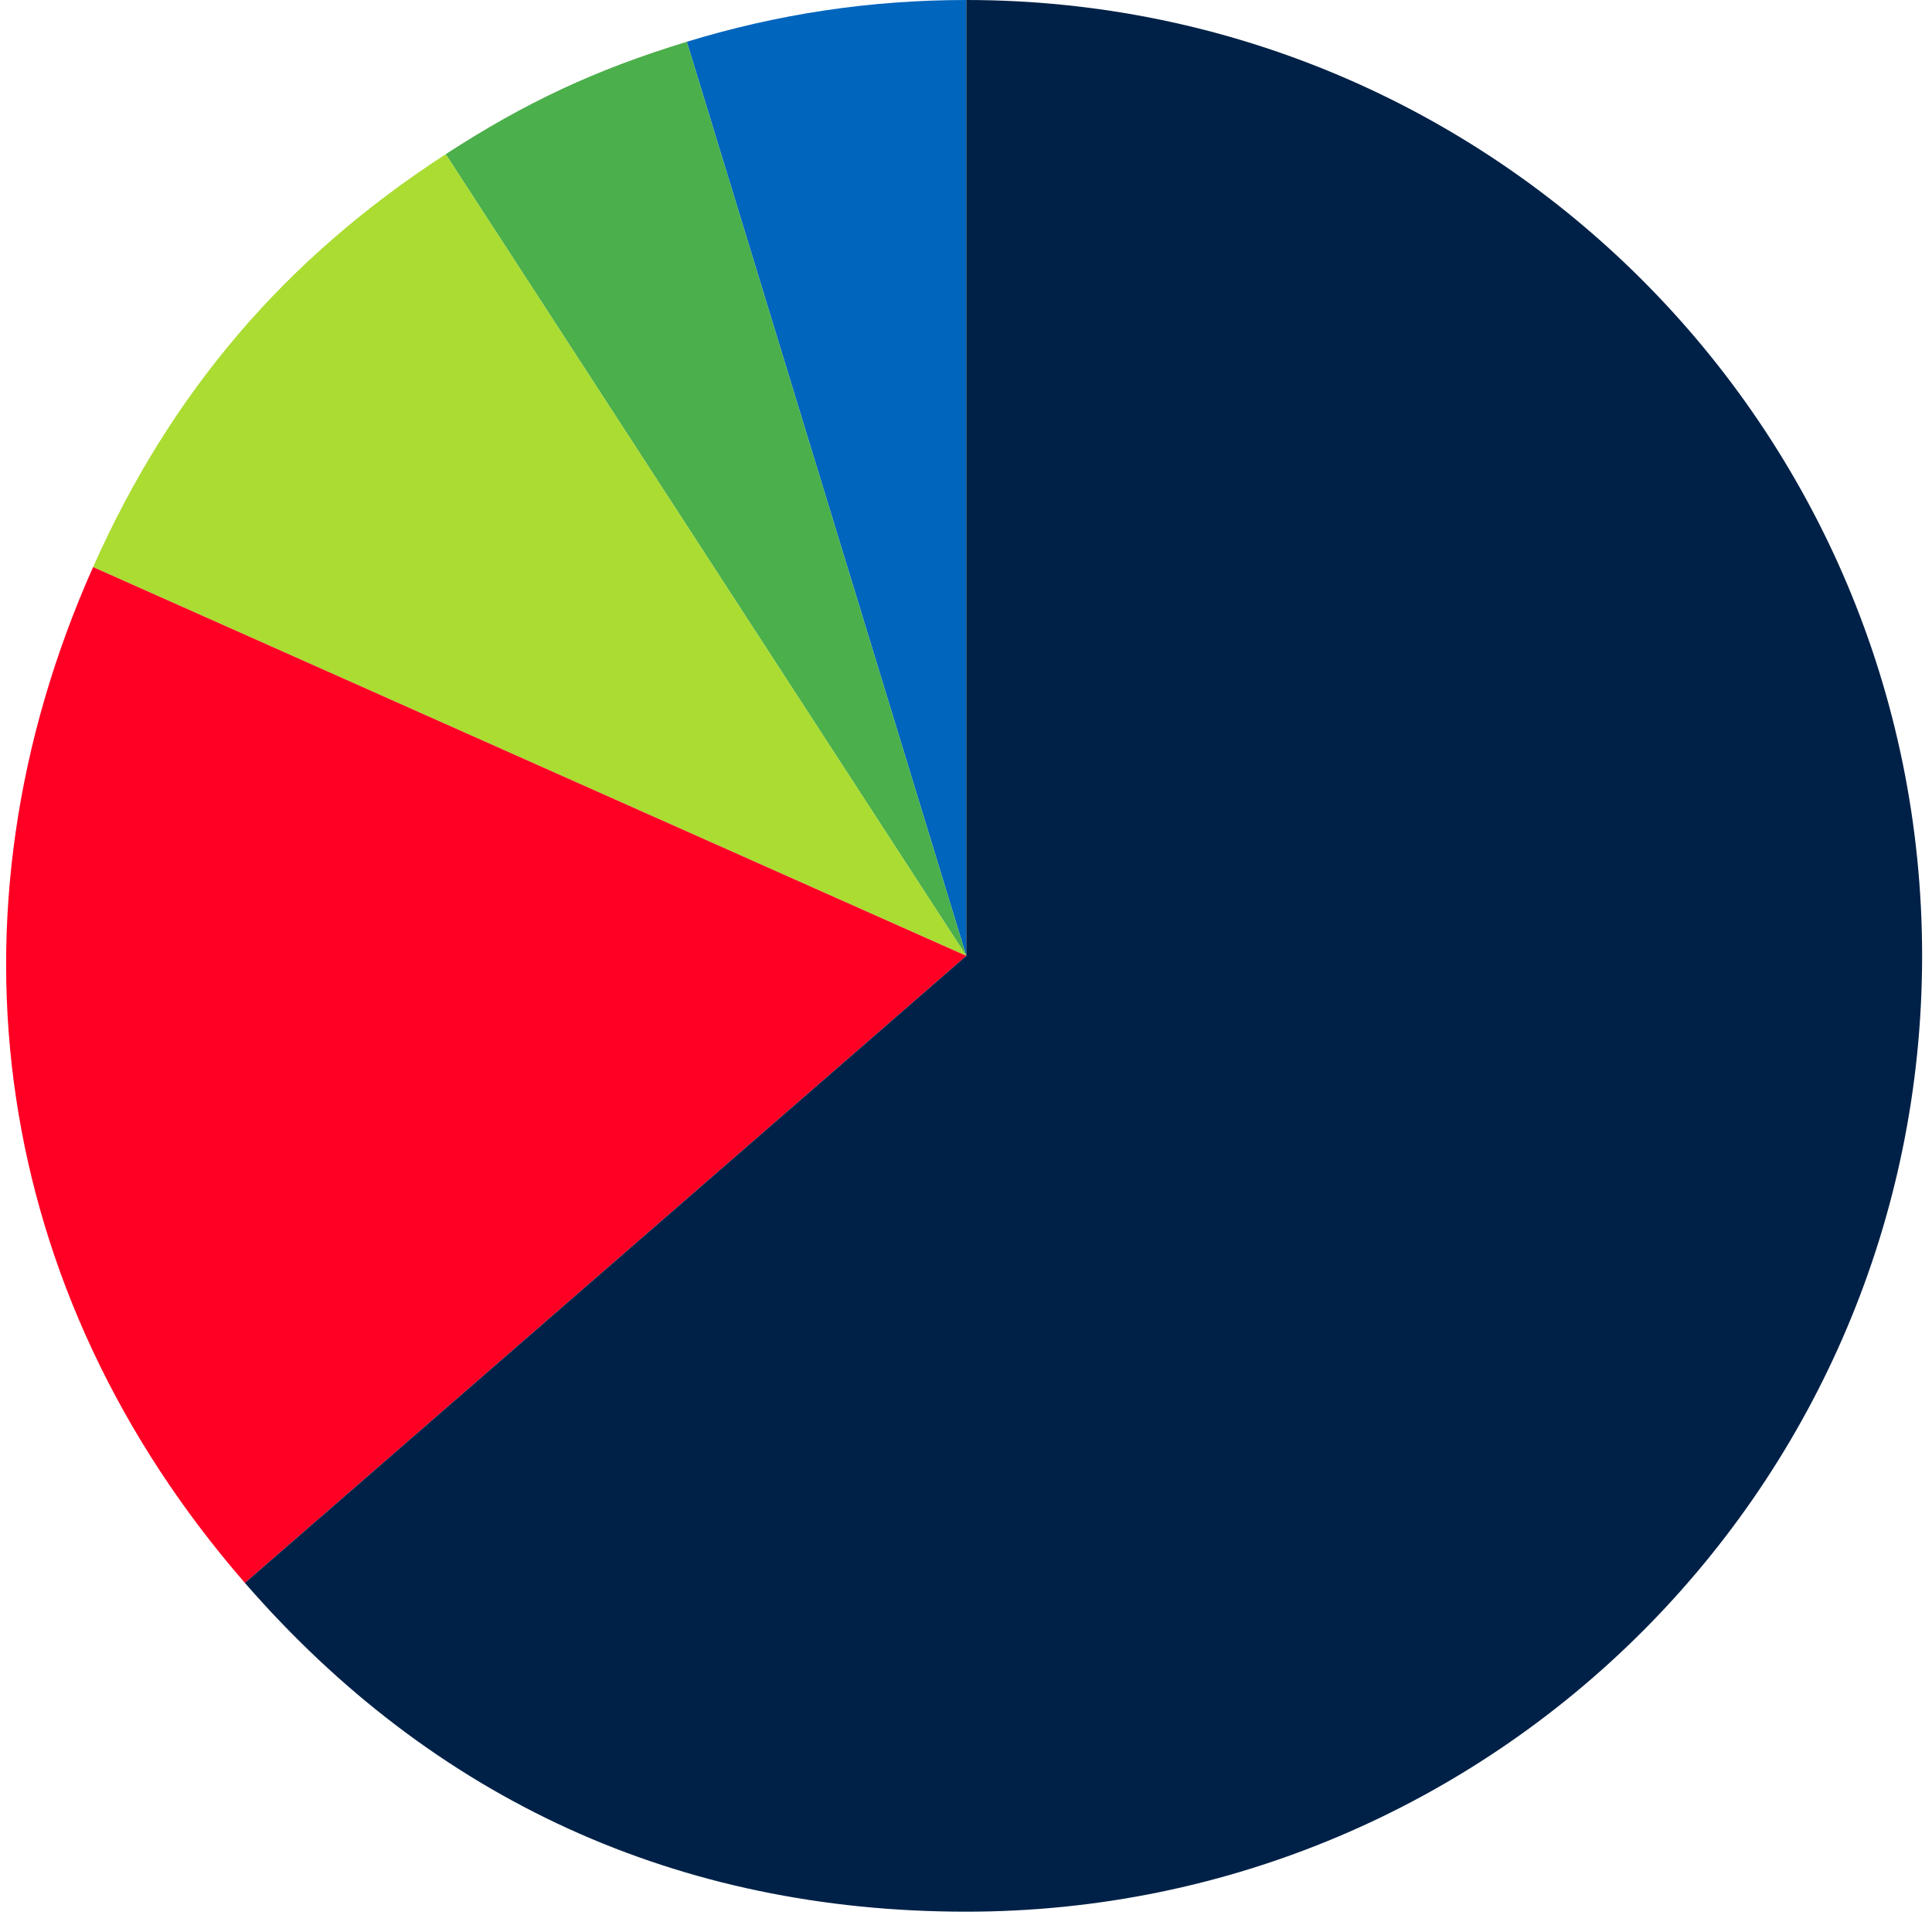
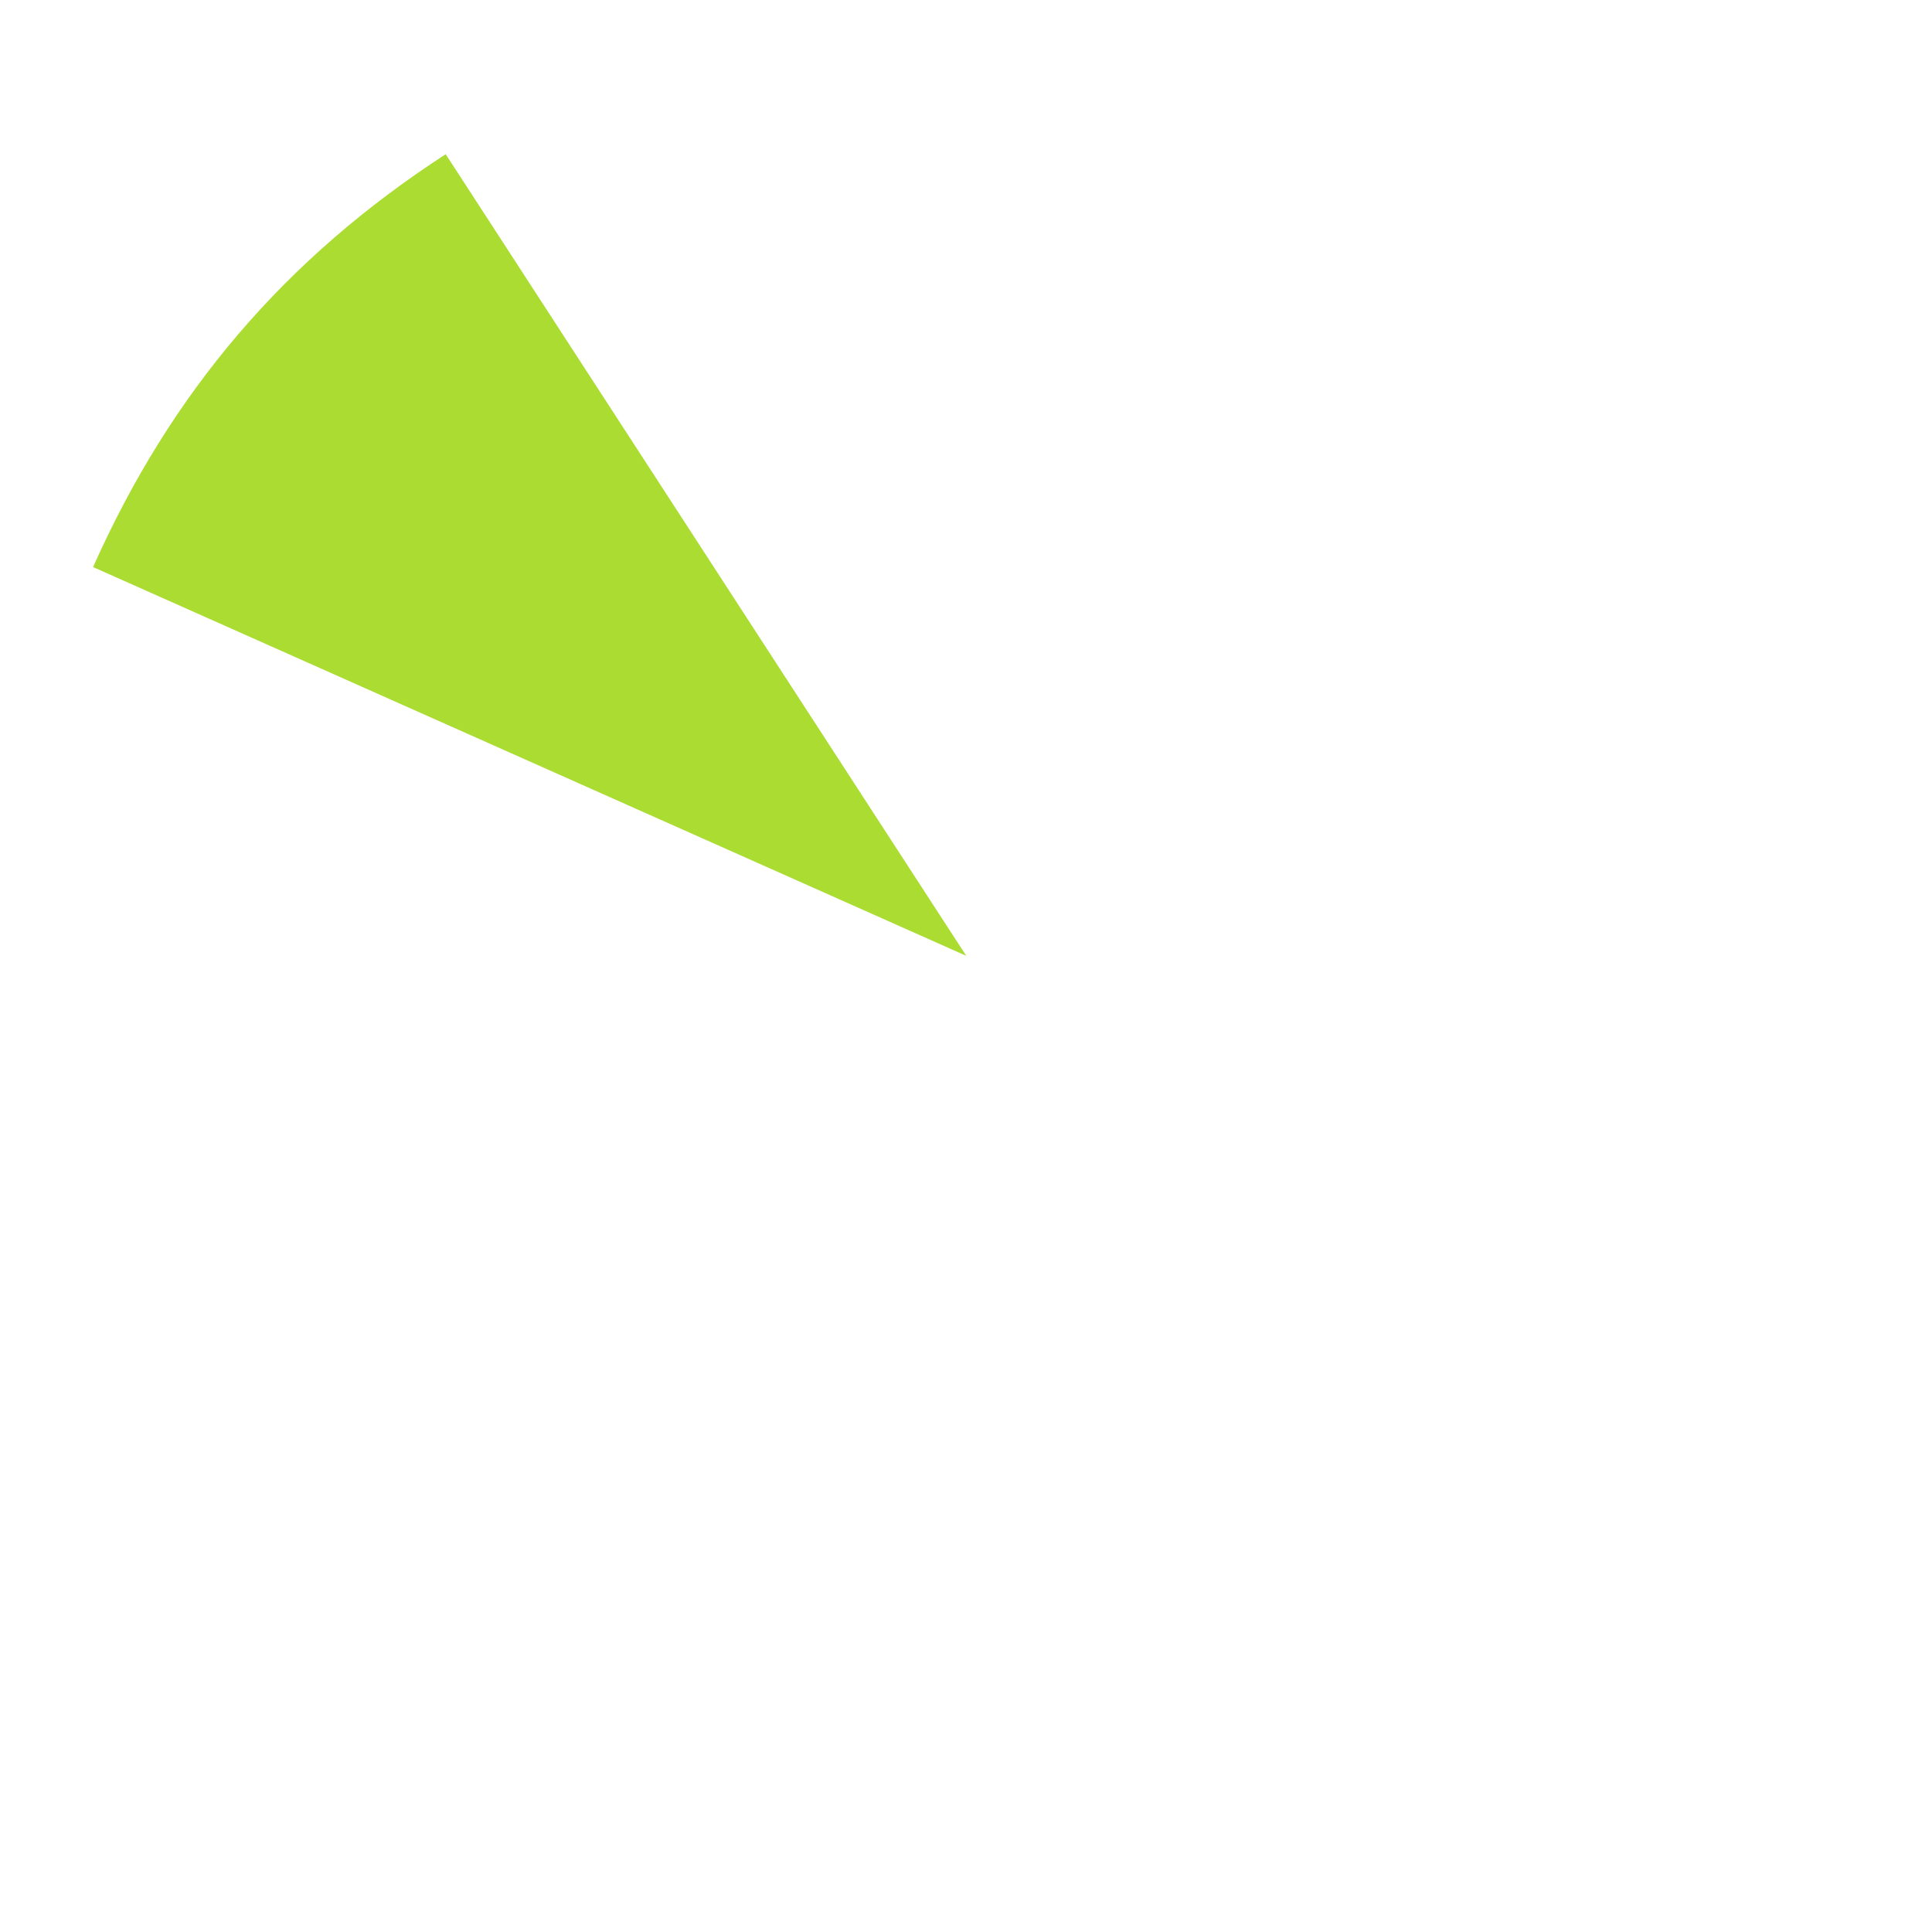
<svg xmlns="http://www.w3.org/2000/svg" version="1.1" x="0px" y="0px" width="300px" height="300px" viewBox="-0.952 0 300 300" enable-background="new -0.952 0 300 300" xml:space="preserve">
  <defs>
</defs>
  <g>
    <g>
      <g>
        <g>
-           <path fill="#0065BD" d="M149.091,148.422L105.697,6.485C119.886,2.146,134.255,0,149.091,0V148.422z" />
-         </g>
+           </g>
      </g>
      <g>
        <g>
-           <path fill="#4BAF4B" d="M149.091,148.422L68.255,23.944c12.443-8.081,23.253-13.122,37.441-17.459L149.091,148.422z" />
-         </g>
+           </g>
      </g>
      <g>
        <g>
          <path fill="#AADC32" d="M149.091,148.422L13.501,88.053C25.604,60.87,43.3,40.15,68.255,23.944L149.091,148.422z" />
        </g>
      </g>
      <g>
        <g>
-           <path fill="#FF0024" d="M149.091,148.422L37.077,245.795C-2.02,200.819-10.737,142.494,13.501,88.053L149.091,148.422z" />
-         </g>
+           </g>
      </g>
      <g>
        <g>
-           <path fill="#002147" d="M149.091,148.422V0c81.972,0,148.422,66.45,148.422,148.422c0,81.971-66.45,148.422-148.422,148.422      c-44.674,0-82.706-17.332-112.015-51.049L149.091,148.422z" />
-         </g>
+           </g>
      </g>
    </g>
    <g>
      <g>
		</g>
      <g>
		</g>
      <g>
		</g>
      <g>
		</g>
      <g>
		</g>
    </g>
  </g>
</svg>